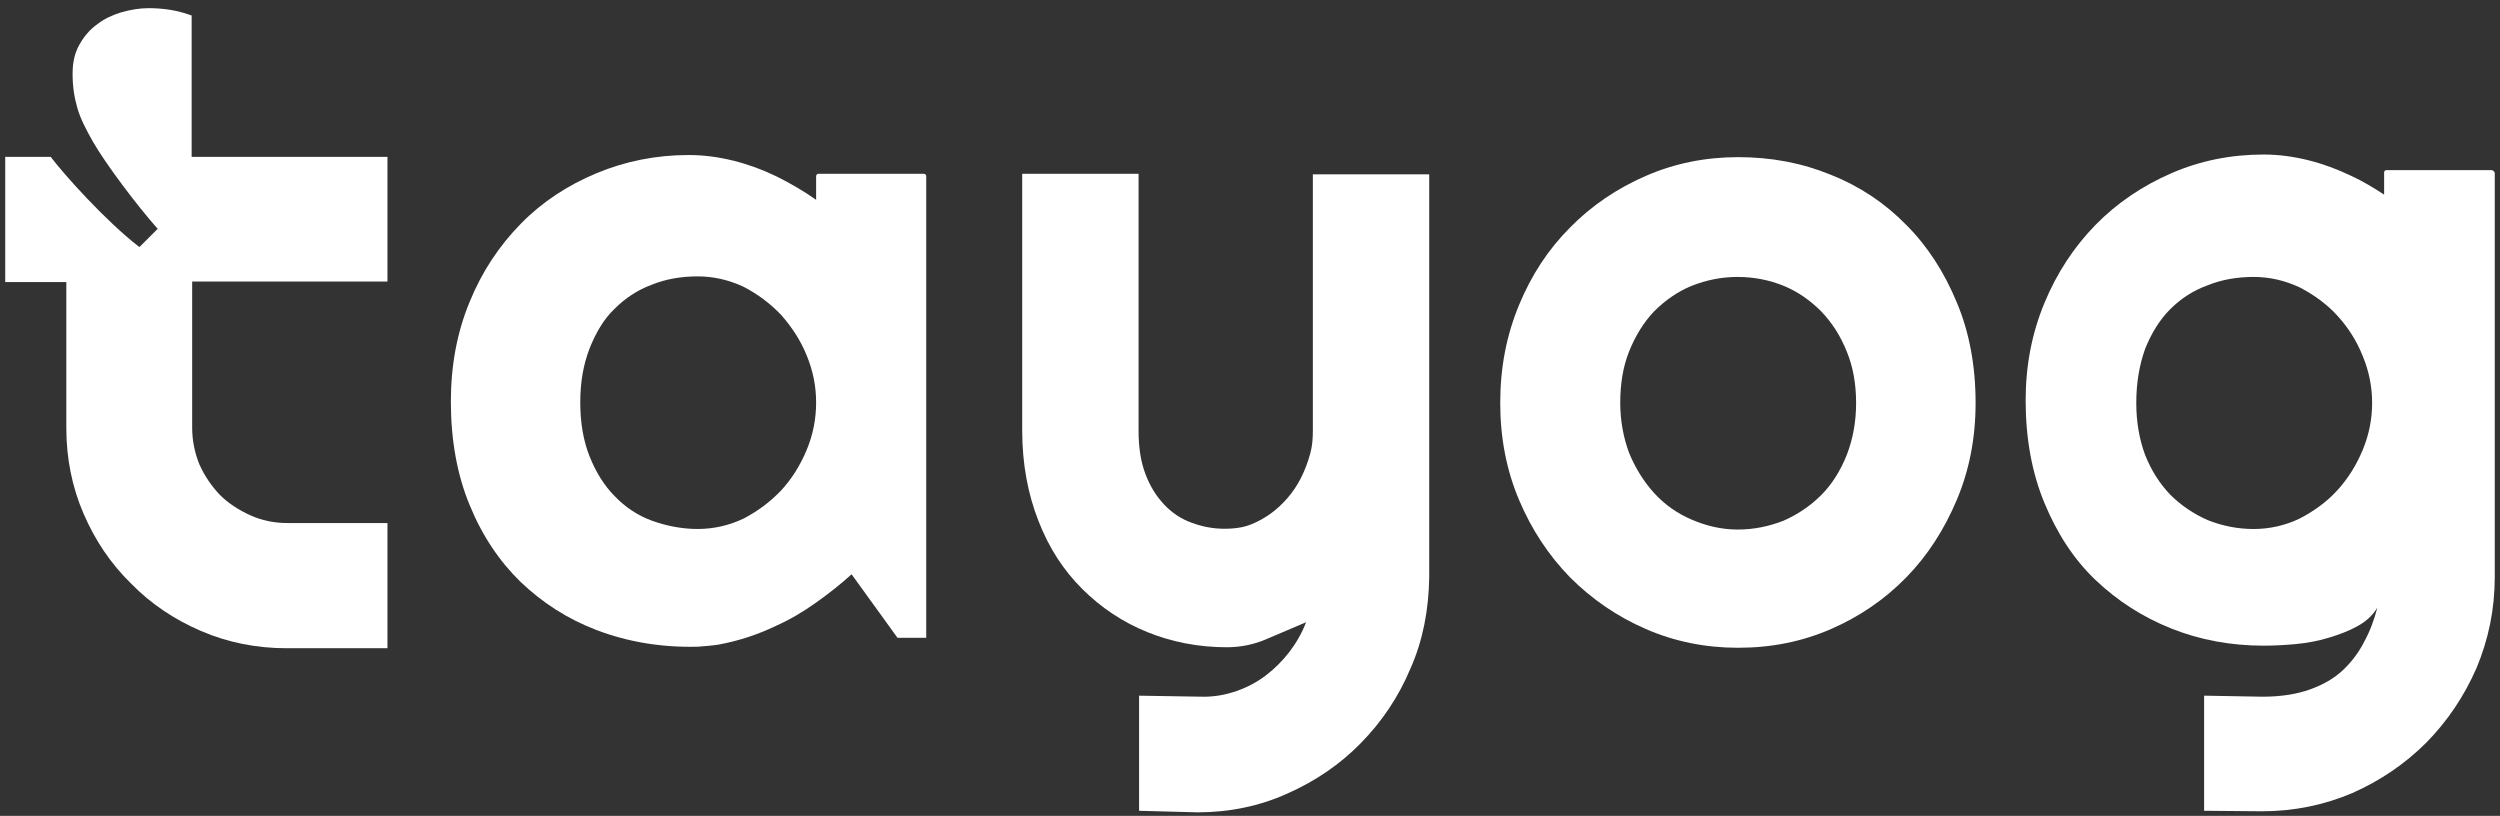
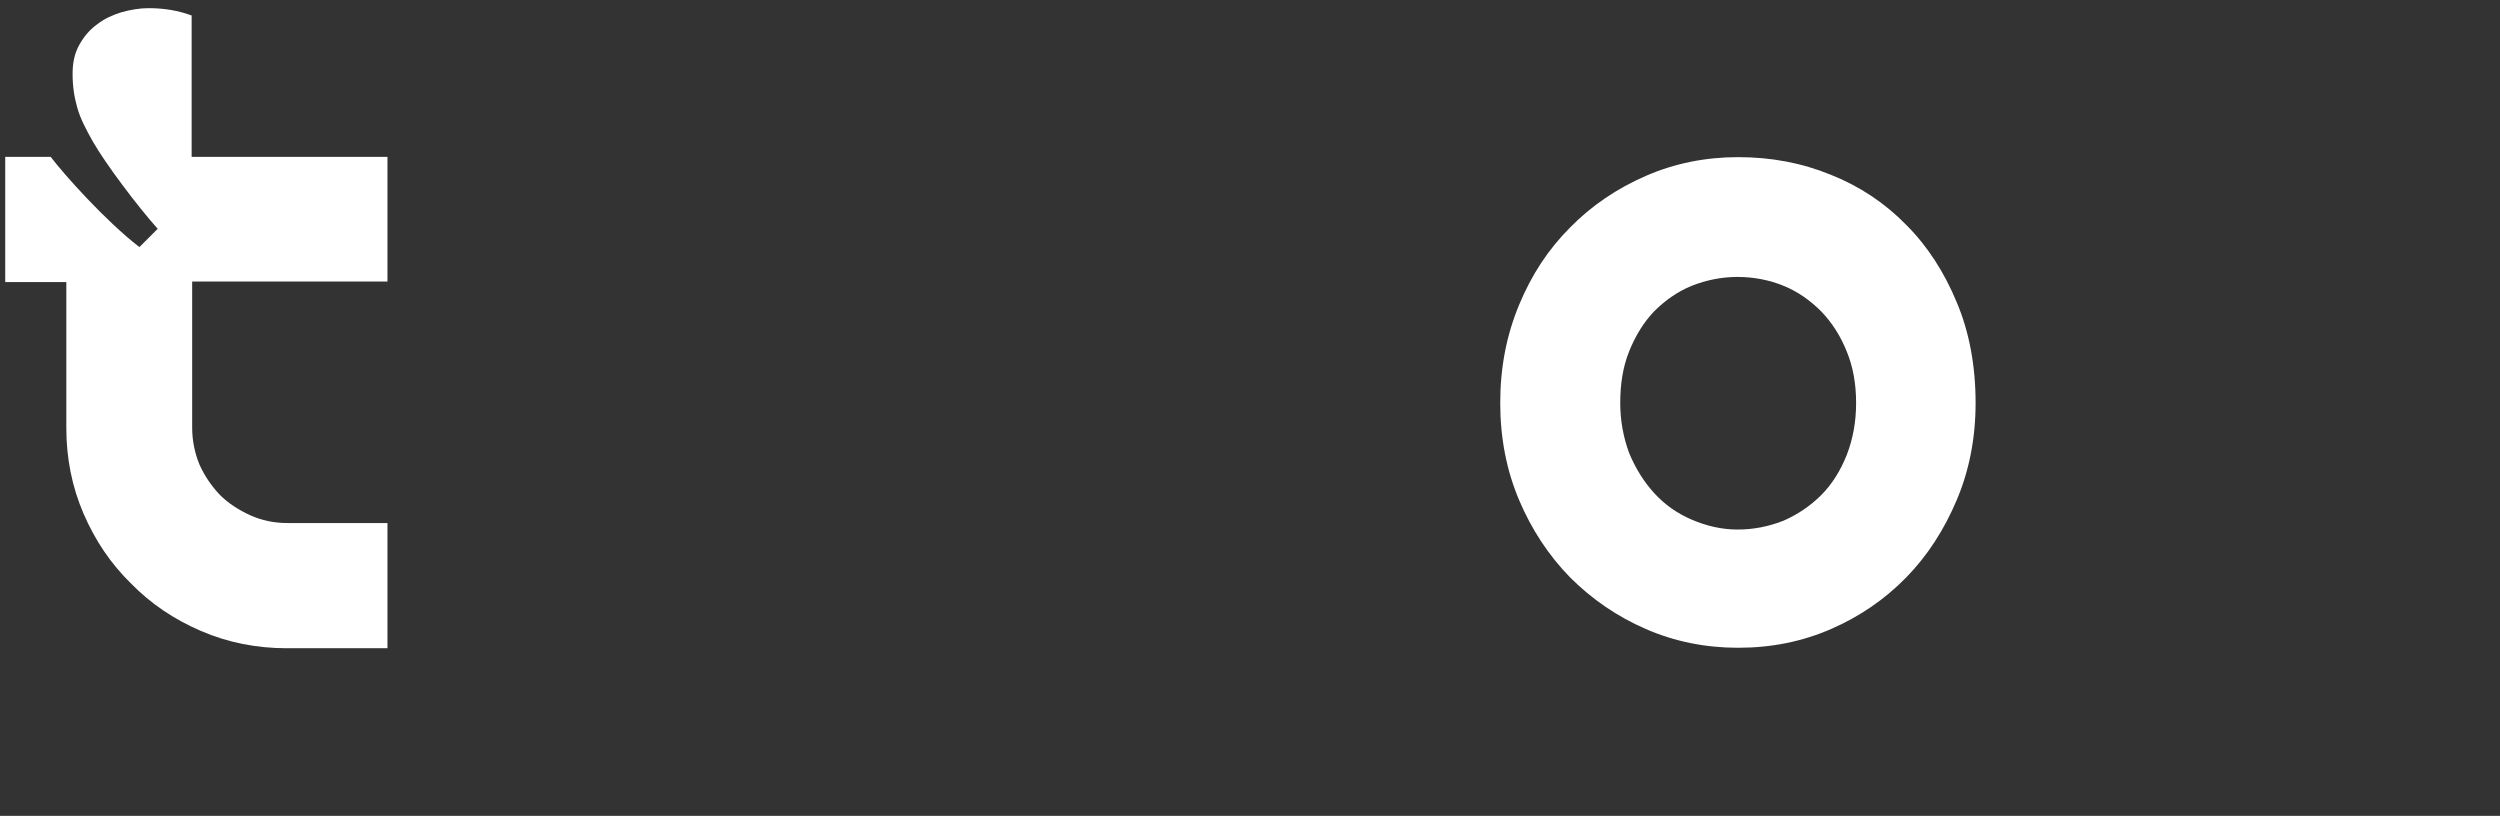
<svg xmlns="http://www.w3.org/2000/svg" width="239" height="78" viewBox="0 0 239 78" fill="none">
  <rect x="0" y="0" width="239" height="78" fill="#333333" stroke="none" />
-   <path d="M108.897 77.511V66.507L115.083 66.607C116.18 66.607 117.228 66.408 118.225 66.059C119.223 65.711 120.171 65.213 121.019 64.566C121.867 63.918 122.615 63.171 123.264 62.325C123.912 61.478 124.461 60.532 124.86 59.487C123.613 60.035 122.366 60.532 121.119 61.08C119.872 61.628 118.575 61.877 117.278 61.877C114.584 61.877 112.04 61.379 109.695 60.433C107.35 59.487 105.255 58.093 103.459 56.3C101.664 54.508 100.267 52.367 99.269 49.778C98.271 47.238 97.723 44.35 97.723 41.164V16.617H108.847V41.164C108.847 42.757 109.047 44.102 109.496 45.297C109.945 46.492 110.543 47.438 111.291 48.234C112.04 49.031 112.938 49.628 113.935 49.977C115.133 50.425 116.38 50.624 117.776 50.525C118.425 50.475 119.024 50.375 119.622 50.126C120.969 49.579 122.117 48.732 123.064 47.637C124.112 46.442 124.81 44.998 125.259 43.355C125.459 42.658 125.509 41.911 125.509 41.164V16.667H136.633V55.205C136.583 58.292 136.034 61.23 134.837 63.918C133.69 66.657 132.094 68.997 130.098 71.038C128.103 73.08 125.758 74.673 123.064 75.868C120.42 77.063 117.527 77.66 114.484 77.66L108.897 77.511Z" fill="white" />
  <path d="M188.867 38.525C188.867 41.861 188.269 44.948 187.071 47.786C185.874 50.624 184.278 53.113 182.233 55.204C180.187 57.296 177.793 58.939 175.049 60.134C172.305 61.329 169.362 61.926 166.17 61.926C163.027 61.926 160.084 61.329 157.34 60.134C154.596 58.939 152.202 57.296 150.106 55.204C148.061 53.113 146.415 50.624 145.218 47.786C144.02 44.948 143.422 41.861 143.422 38.525C143.422 35.139 144.02 32.052 145.218 29.164C146.415 26.276 148.011 23.836 150.106 21.745C152.152 19.654 154.596 18.011 157.34 16.816C160.084 15.621 163.027 15.023 166.17 15.023C169.312 15.023 172.255 15.571 175.049 16.716C177.793 17.812 180.187 19.405 182.233 21.496C184.278 23.538 185.874 26.027 187.071 28.915C188.269 31.753 188.867 34.989 188.867 38.525ZM177.444 38.525C177.444 36.682 177.144 35.039 176.546 33.595C175.947 32.102 175.149 30.857 174.101 29.761C173.054 28.716 171.856 27.869 170.51 27.322C169.163 26.774 167.666 26.475 166.12 26.475C164.573 26.475 163.127 26.774 161.73 27.322C160.383 27.869 159.186 28.716 158.138 29.761C157.14 30.807 156.342 32.102 155.744 33.595C155.145 35.089 154.895 36.732 154.895 38.525C154.895 40.218 155.195 41.811 155.744 43.304C156.342 44.748 157.14 46.043 158.138 47.138C159.136 48.234 160.333 49.08 161.73 49.678C163.127 50.275 164.573 50.624 166.12 50.624C167.666 50.624 169.113 50.325 170.51 49.777C171.856 49.18 173.054 48.383 174.101 47.337C175.149 46.292 175.947 44.997 176.546 43.504C177.144 41.96 177.444 40.317 177.444 38.525Z" fill="white" />
-   <path d="M88.297 16.613H78.221C78.121 16.613 78.021 16.712 78.021 16.862V19.102C76.824 18.256 75.527 17.509 74.23 16.862C72.883 16.214 71.536 15.716 70.139 15.368C68.743 15.02 67.296 14.82 65.849 14.82C62.706 14.82 59.763 15.418 57.02 16.563C54.276 17.708 51.831 19.302 49.786 21.393C47.741 23.484 46.095 25.924 44.897 28.861C43.7 31.749 43.102 34.936 43.102 38.371C43.102 42.056 43.7 45.392 44.897 48.28C46.095 51.217 47.741 53.657 49.786 55.649C51.881 57.64 54.276 59.184 57.02 60.229C60.013 61.374 63.305 61.922 66.747 61.823C67.396 61.773 68.044 61.723 68.693 61.623C70.588 61.275 72.434 60.677 74.18 59.831C75.527 59.233 76.774 58.487 77.971 57.64C79.168 56.794 80.316 55.898 81.413 54.902L85.803 60.976H88.547V16.862C88.547 16.712 88.447 16.613 88.297 16.613ZM77.123 43.002C76.525 44.446 75.727 45.74 74.679 46.885C73.631 47.981 72.434 48.877 71.087 49.574C69.74 50.221 68.244 50.57 66.697 50.57C65.151 50.57 63.704 50.271 62.307 49.773C60.96 49.275 59.763 48.479 58.766 47.433C57.768 46.437 56.97 45.143 56.371 43.649C55.772 42.155 55.473 40.413 55.473 38.471C55.473 36.529 55.772 34.836 56.371 33.293C56.97 31.799 57.718 30.504 58.766 29.509C59.763 28.513 60.96 27.716 62.307 27.218C63.654 26.671 65.151 26.422 66.697 26.422C68.244 26.422 69.69 26.77 71.087 27.417C72.434 28.114 73.631 29.011 74.679 30.106C75.677 31.251 76.525 32.496 77.123 33.99C77.722 35.434 78.021 36.927 78.021 38.471C78.021 40.064 77.722 41.558 77.123 43.002Z" fill="white" />
-   <path d="M238.2 16.267H228.123C228.023 16.267 227.923 16.367 227.923 16.466V18.607C226.926 17.96 225.878 17.313 224.781 16.815C223.434 16.168 222.087 15.67 220.69 15.321C219.293 14.973 217.847 14.773 216.4 14.773C213.257 14.773 210.314 15.371 207.57 16.566C204.827 17.761 202.382 19.404 200.337 21.495C198.292 23.586 196.645 26.076 195.448 28.964C194.251 31.852 193.652 34.939 193.652 38.275C193.652 41.909 194.251 45.196 195.448 48.083C196.645 50.971 198.242 53.461 200.337 55.452C202.432 57.444 204.827 58.987 207.57 60.083C210.314 61.178 213.257 61.726 216.4 61.726C217.348 61.726 218.345 61.676 219.443 61.577C220.54 61.477 221.588 61.278 222.586 60.979C223.583 60.68 224.531 60.332 225.329 59.884C226.177 59.436 226.826 58.838 227.275 58.091C226.976 59.236 226.577 60.332 226.028 61.328C225.529 62.323 224.831 63.27 223.983 64.066C223.134 64.863 222.087 65.46 220.84 65.908C219.593 66.356 218.096 66.605 216.3 66.605L210.713 66.506V77.51L216.25 77.559C219.293 77.559 222.187 76.962 224.88 75.817C227.574 74.622 229.919 73.028 231.964 70.987C233.96 68.946 235.556 66.605 236.753 63.867C237.9 61.129 238.499 58.241 238.499 55.154V16.516C238.449 16.367 238.3 16.267 238.2 16.267ZM225.878 43.005C225.28 44.449 224.481 45.743 223.434 46.888C222.436 47.984 221.189 48.88 219.842 49.577C218.495 50.224 216.999 50.573 215.452 50.573C213.906 50.573 212.459 50.274 211.062 49.726C209.715 49.129 208.518 48.332 207.471 47.287C206.473 46.241 205.675 44.996 205.076 43.503C204.527 42.009 204.228 40.366 204.228 38.524C204.228 36.582 204.527 34.889 205.076 33.345C205.675 31.852 206.473 30.557 207.471 29.561C208.468 28.565 209.665 27.769 211.062 27.271C212.409 26.723 213.906 26.474 215.452 26.474C216.999 26.474 218.445 26.823 219.842 27.47C221.189 28.167 222.436 29.063 223.434 30.159C224.481 31.304 225.28 32.549 225.878 34.042C226.477 35.486 226.776 36.98 226.776 38.524C226.776 40.067 226.477 41.561 225.878 43.005Z" fill="white" />
  <path d="M37.041 26.963V14.994H18.321V1.479C18.122 1.43 17.922 1.33 17.722 1.28C16.574 0.931 15.426 0.781 14.178 0.781C13.329 0.781 12.481 0.931 11.582 1.18C10.783 1.43 9.985 1.779 9.286 2.327C8.587 2.826 8.038 3.474 7.589 4.272C7.139 5.07 6.94 5.968 6.94 7.065C6.94 8.212 7.089 9.259 7.389 10.306C7.688 11.354 8.238 12.401 8.886 13.548C10.085 15.642 13.08 19.632 15.076 21.876L13.329 23.621C10.085 21.128 6.091 16.64 4.843 14.994H0.5V26.963H6.341V40.926C6.341 43.819 6.89 46.561 7.988 49.105C9.086 51.648 10.584 53.892 12.531 55.787C14.428 57.732 16.674 59.228 19.22 60.325C21.766 61.422 24.511 61.971 27.407 61.971H37.041V50.002H27.457C26.209 50.002 25.011 49.753 23.912 49.254C22.814 48.755 21.816 48.107 21.017 47.309C20.218 46.462 19.569 45.514 19.07 44.417C18.621 43.32 18.371 42.123 18.371 40.876V26.913H37.041V26.963Z" fill="white" />
</svg>